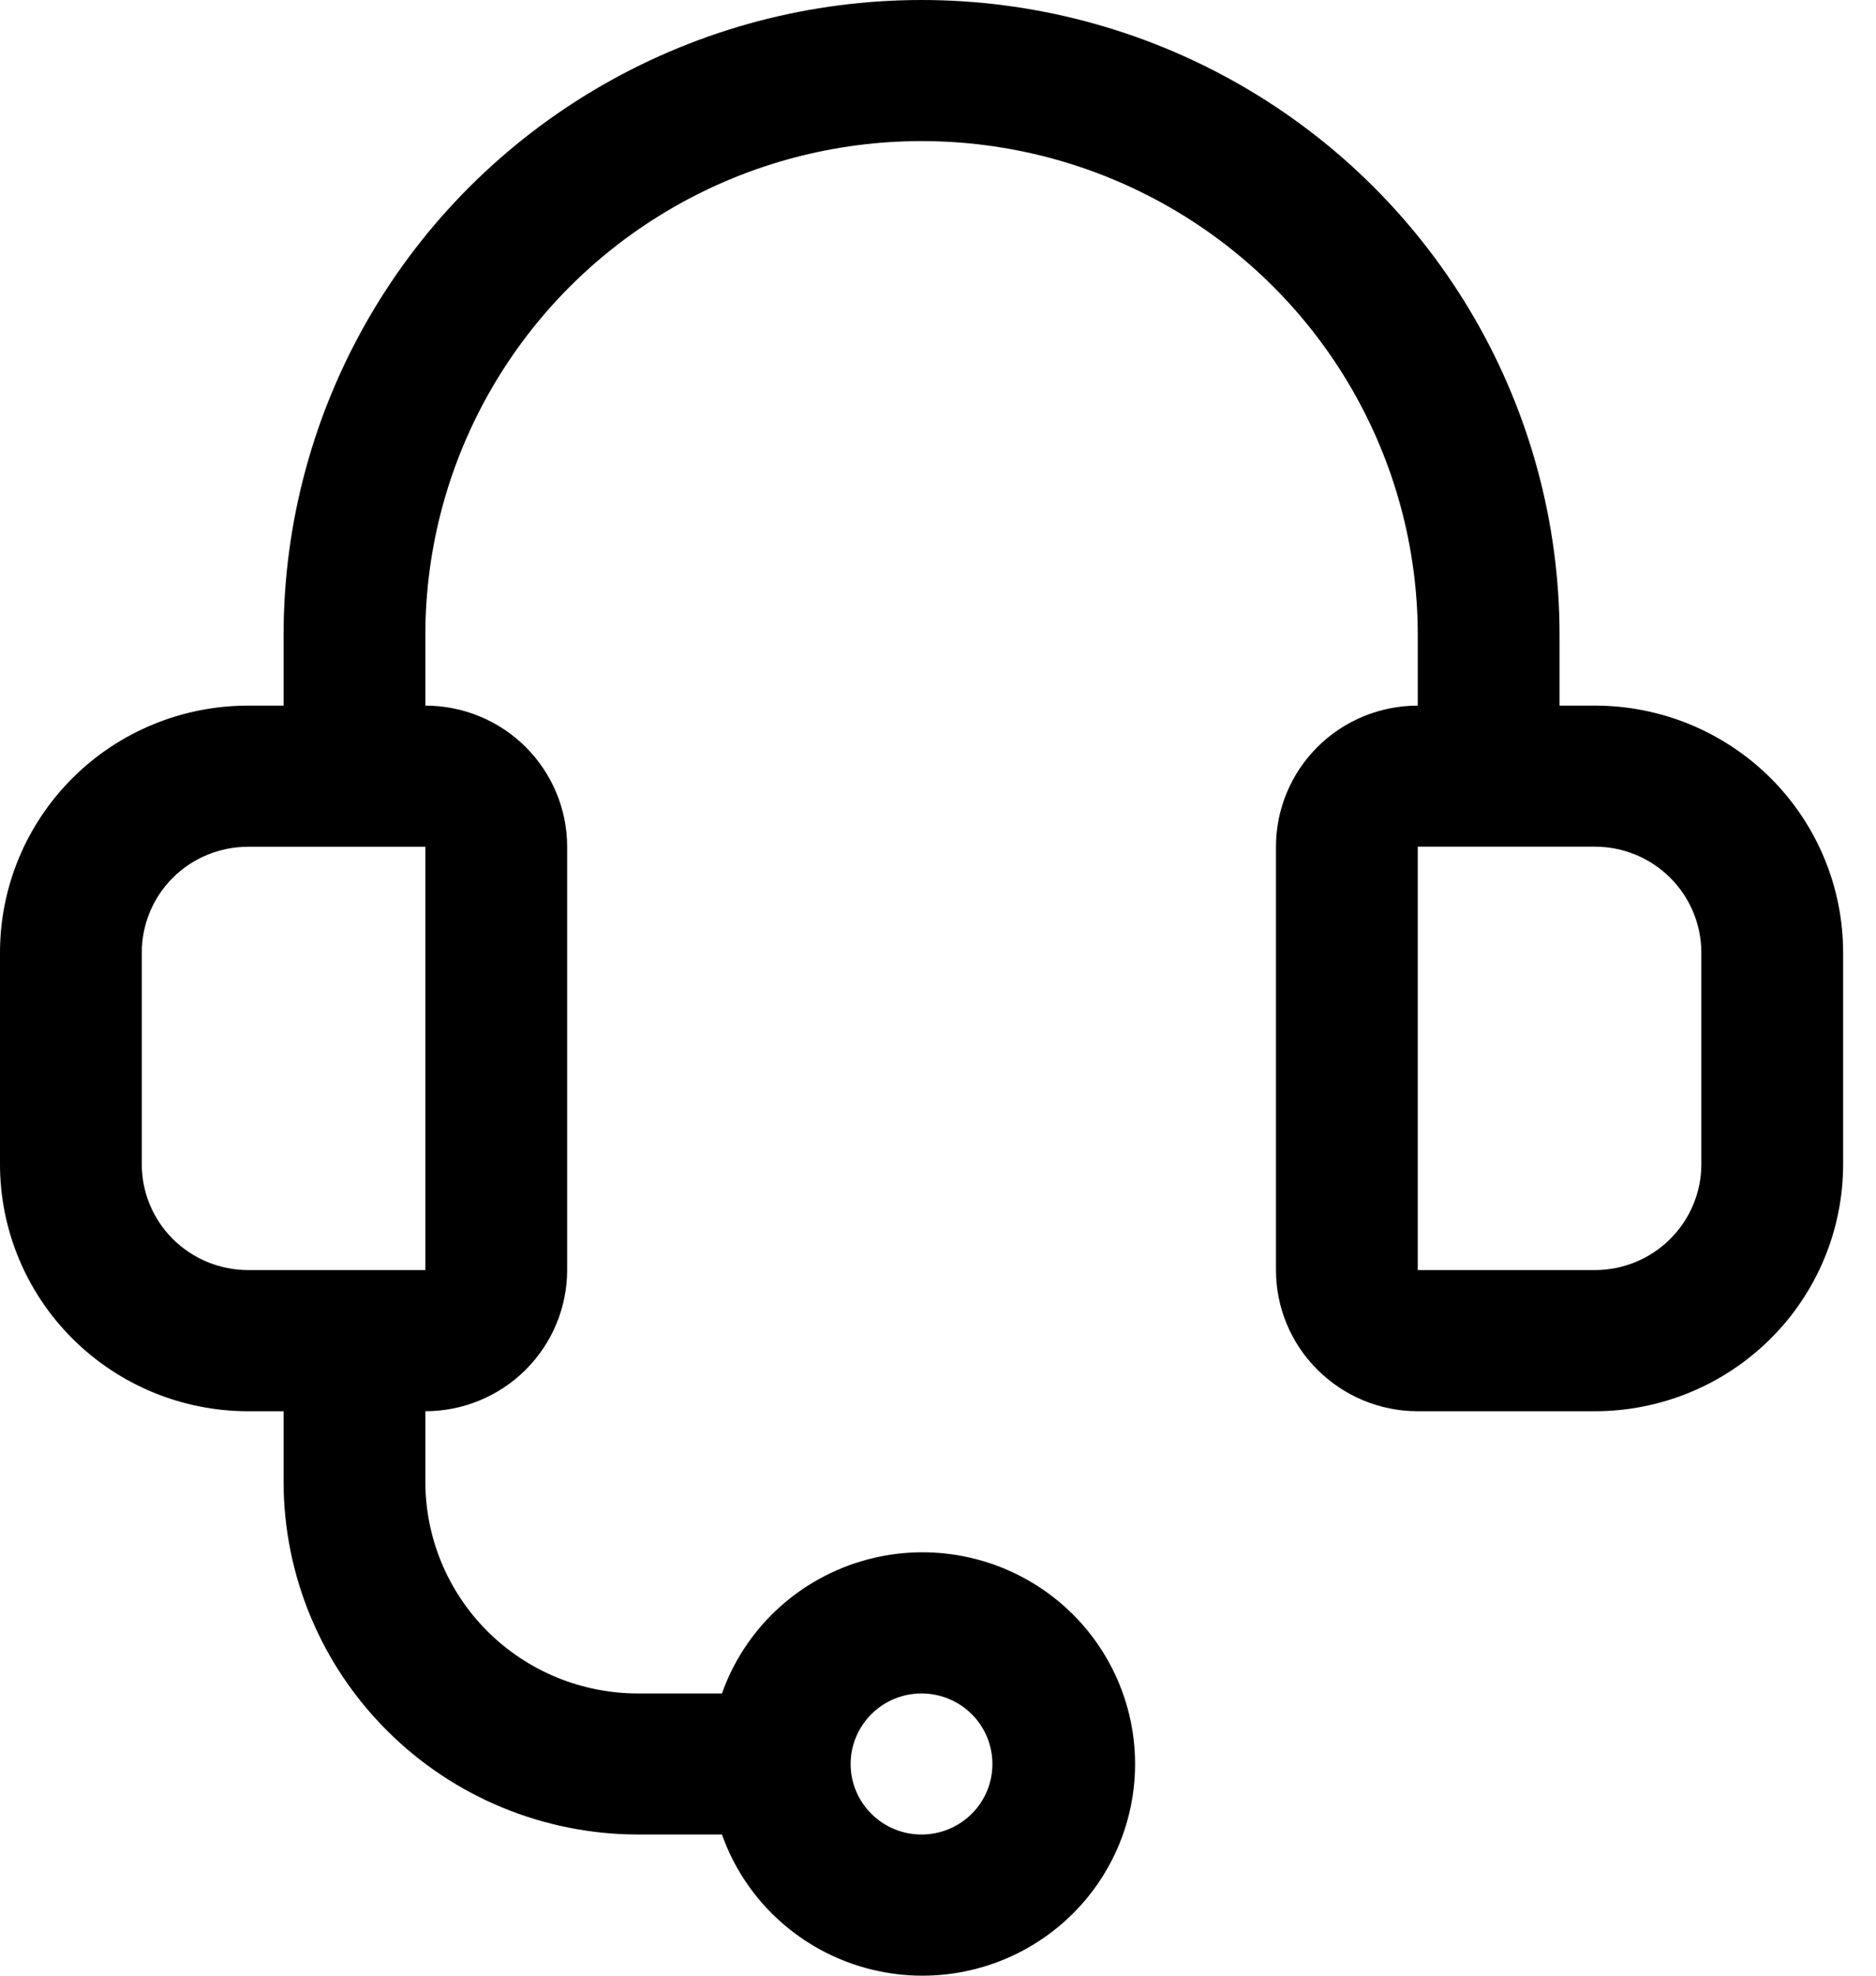
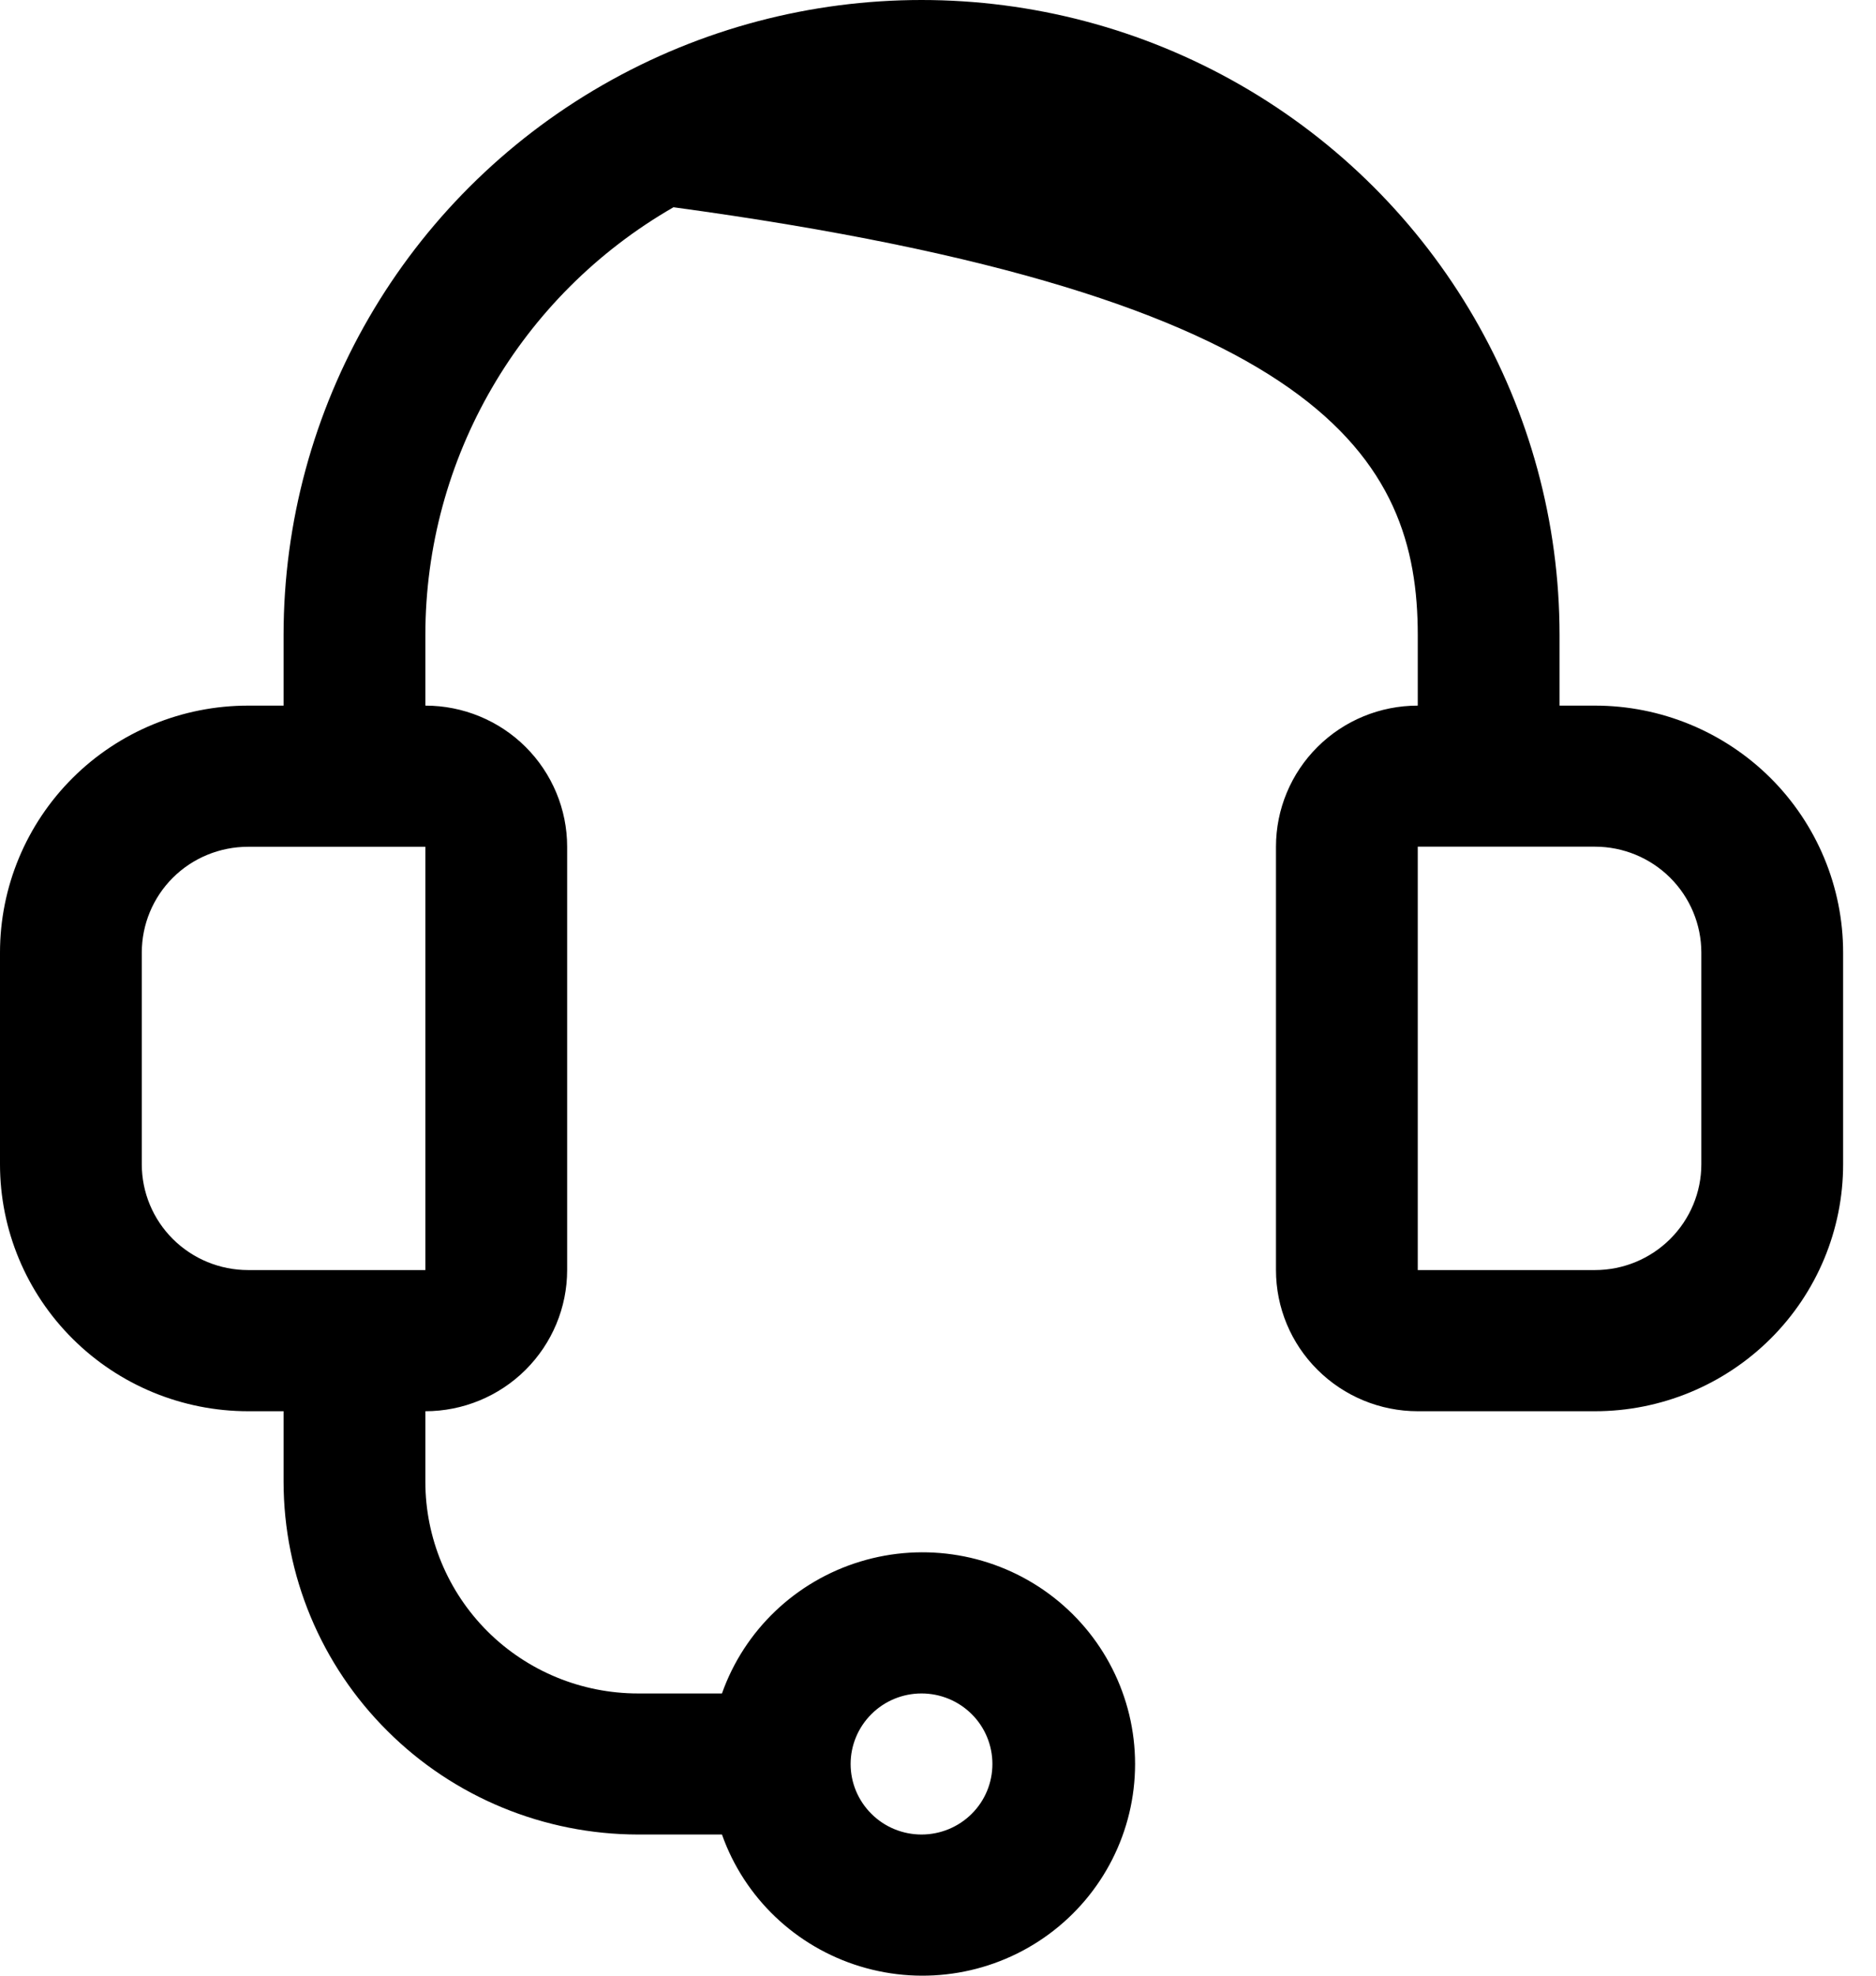
<svg xmlns="http://www.w3.org/2000/svg" width="19" height="20" viewBox="0 0 19 20" fill="none">
-   <path d="M16.154 7.143H15.795V6.429C15.795 4.132 14.563 2.009 12.564 0.861C10.565 -0.287 8.102 -0.287 6.103 0.861C4.103 2.01 2.872 4.132 2.872 6.429V7.143H2.513C1.846 7.143 1.207 7.406 0.736 7.875C0.265 8.344 0 8.98 0 9.643V11.786C0 12.449 0.265 13.085 0.736 13.553C1.207 14.022 1.846 14.286 2.513 14.286H2.872V15C2.873 15.947 3.251 16.855 3.925 17.524C4.597 18.194 5.51 18.57 6.462 18.571H7.312C7.539 19.212 8.059 19.707 8.712 19.906C9.365 20.105 10.074 19.984 10.623 19.58C11.172 19.176 11.496 18.537 11.496 17.857C11.496 17.178 11.172 16.538 10.623 16.134C10.074 15.73 9.365 15.609 8.712 15.808C8.059 16.007 7.539 16.502 7.312 17.143H6.462C5.89 17.143 5.342 16.917 4.938 16.515C4.535 16.113 4.308 15.568 4.308 15V14.286C4.688 14.286 5.054 14.135 5.323 13.867C5.592 13.599 5.744 13.236 5.744 12.857V8.571C5.744 8.193 5.592 7.829 5.323 7.561C5.054 7.293 4.688 7.143 4.308 7.143V6.429C4.308 4.642 5.266 2.992 6.821 2.098C8.375 1.205 10.291 1.205 11.846 2.098C13.401 2.992 14.359 4.642 14.359 6.429V7.143C13.978 7.143 13.613 7.293 13.344 7.561C13.074 7.829 12.923 8.193 12.923 8.571V12.857C12.923 13.236 13.074 13.599 13.344 13.867C13.613 14.135 13.978 14.286 14.359 14.286H16.154C16.82 14.286 17.459 14.022 17.931 13.553C18.402 13.085 18.667 12.449 18.667 11.786V9.643C18.667 8.98 18.402 8.344 17.931 7.875C17.459 7.406 16.82 7.143 16.154 7.143V7.143ZM9.333 17.143C9.524 17.143 9.706 17.218 9.841 17.352C9.976 17.486 10.051 17.668 10.051 17.857C10.051 18.047 9.976 18.228 9.841 18.362C9.706 18.496 9.524 18.571 9.333 18.571C9.143 18.571 8.96 18.496 8.826 18.362C8.691 18.228 8.615 18.047 8.615 17.857C8.615 17.668 8.691 17.486 8.826 17.352C8.96 17.218 9.143 17.143 9.333 17.143ZM4.308 12.857H2.513C2.227 12.857 1.953 12.744 1.751 12.543C1.549 12.342 1.436 12.07 1.436 11.786V9.643C1.436 9.359 1.549 9.086 1.751 8.885C1.953 8.684 2.227 8.572 2.513 8.572H4.308V12.857ZM17.231 11.786C17.231 12.07 17.117 12.342 16.915 12.543C16.713 12.744 16.439 12.857 16.154 12.857H14.359V8.571H16.154C16.439 8.571 16.713 8.684 16.915 8.885C17.117 9.086 17.231 9.359 17.231 9.643V11.786Z" fill="black" />
+   <path d="M16.154 7.143H15.795V6.429C15.795 4.132 14.563 2.009 12.564 0.861C10.565 -0.287 8.102 -0.287 6.103 0.861C4.103 2.01 2.872 4.132 2.872 6.429V7.143H2.513C1.846 7.143 1.207 7.406 0.736 7.875C0.265 8.344 0 8.98 0 9.643V11.786C0 12.449 0.265 13.085 0.736 13.553C1.207 14.022 1.846 14.286 2.513 14.286H2.872V15C2.873 15.947 3.251 16.855 3.925 17.524C4.597 18.194 5.51 18.57 6.462 18.571H7.312C7.539 19.212 8.059 19.707 8.712 19.906C9.365 20.105 10.074 19.984 10.623 19.58C11.172 19.176 11.496 18.537 11.496 17.857C11.496 17.178 11.172 16.538 10.623 16.134C10.074 15.73 9.365 15.609 8.712 15.808C8.059 16.007 7.539 16.502 7.312 17.143H6.462C5.89 17.143 5.342 16.917 4.938 16.515C4.535 16.113 4.308 15.568 4.308 15V14.286C4.688 14.286 5.054 14.135 5.323 13.867C5.592 13.599 5.744 13.236 5.744 12.857V8.571C5.744 8.193 5.592 7.829 5.323 7.561C5.054 7.293 4.688 7.143 4.308 7.143V6.429C4.308 4.642 5.266 2.992 6.821 2.098C13.401 2.992 14.359 4.642 14.359 6.429V7.143C13.978 7.143 13.613 7.293 13.344 7.561C13.074 7.829 12.923 8.193 12.923 8.571V12.857C12.923 13.236 13.074 13.599 13.344 13.867C13.613 14.135 13.978 14.286 14.359 14.286H16.154C16.82 14.286 17.459 14.022 17.931 13.553C18.402 13.085 18.667 12.449 18.667 11.786V9.643C18.667 8.98 18.402 8.344 17.931 7.875C17.459 7.406 16.82 7.143 16.154 7.143V7.143ZM9.333 17.143C9.524 17.143 9.706 17.218 9.841 17.352C9.976 17.486 10.051 17.668 10.051 17.857C10.051 18.047 9.976 18.228 9.841 18.362C9.706 18.496 9.524 18.571 9.333 18.571C9.143 18.571 8.96 18.496 8.826 18.362C8.691 18.228 8.615 18.047 8.615 17.857C8.615 17.668 8.691 17.486 8.826 17.352C8.96 17.218 9.143 17.143 9.333 17.143ZM4.308 12.857H2.513C2.227 12.857 1.953 12.744 1.751 12.543C1.549 12.342 1.436 12.07 1.436 11.786V9.643C1.436 9.359 1.549 9.086 1.751 8.885C1.953 8.684 2.227 8.572 2.513 8.572H4.308V12.857ZM17.231 11.786C17.231 12.07 17.117 12.342 16.915 12.543C16.713 12.744 16.439 12.857 16.154 12.857H14.359V8.571H16.154C16.439 8.571 16.713 8.684 16.915 8.885C17.117 9.086 17.231 9.359 17.231 9.643V11.786Z" fill="black" />
</svg>